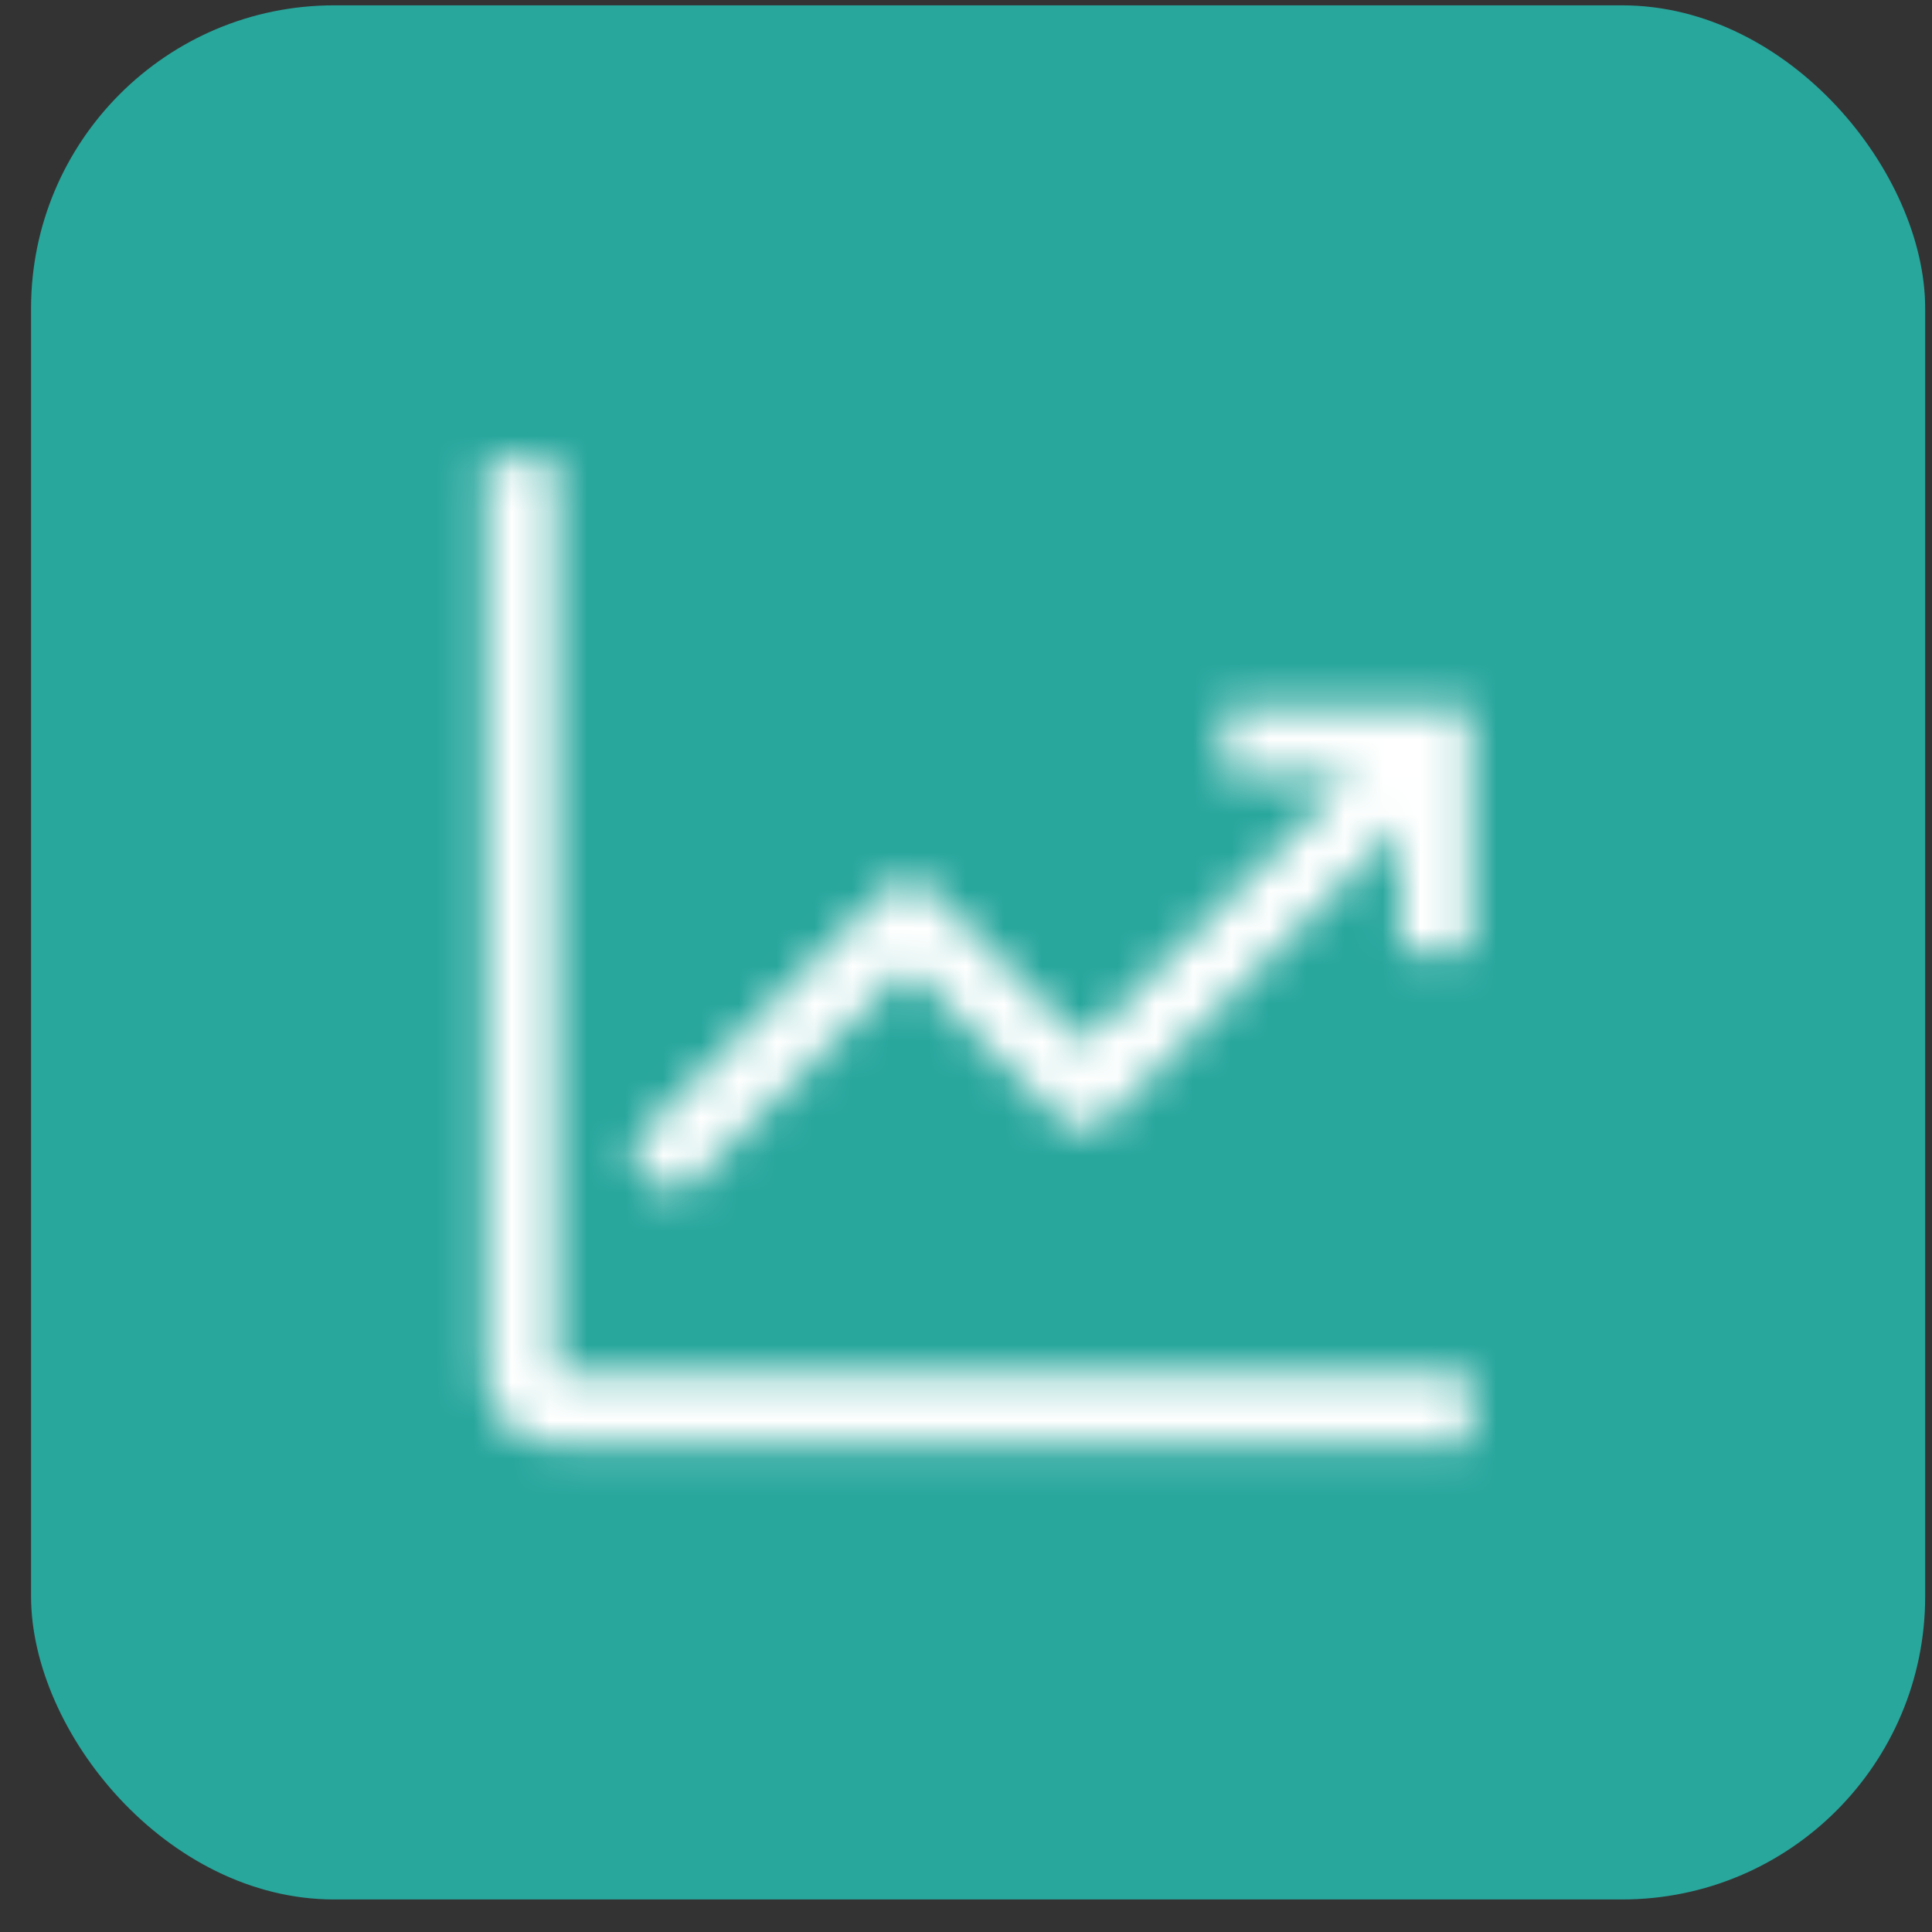
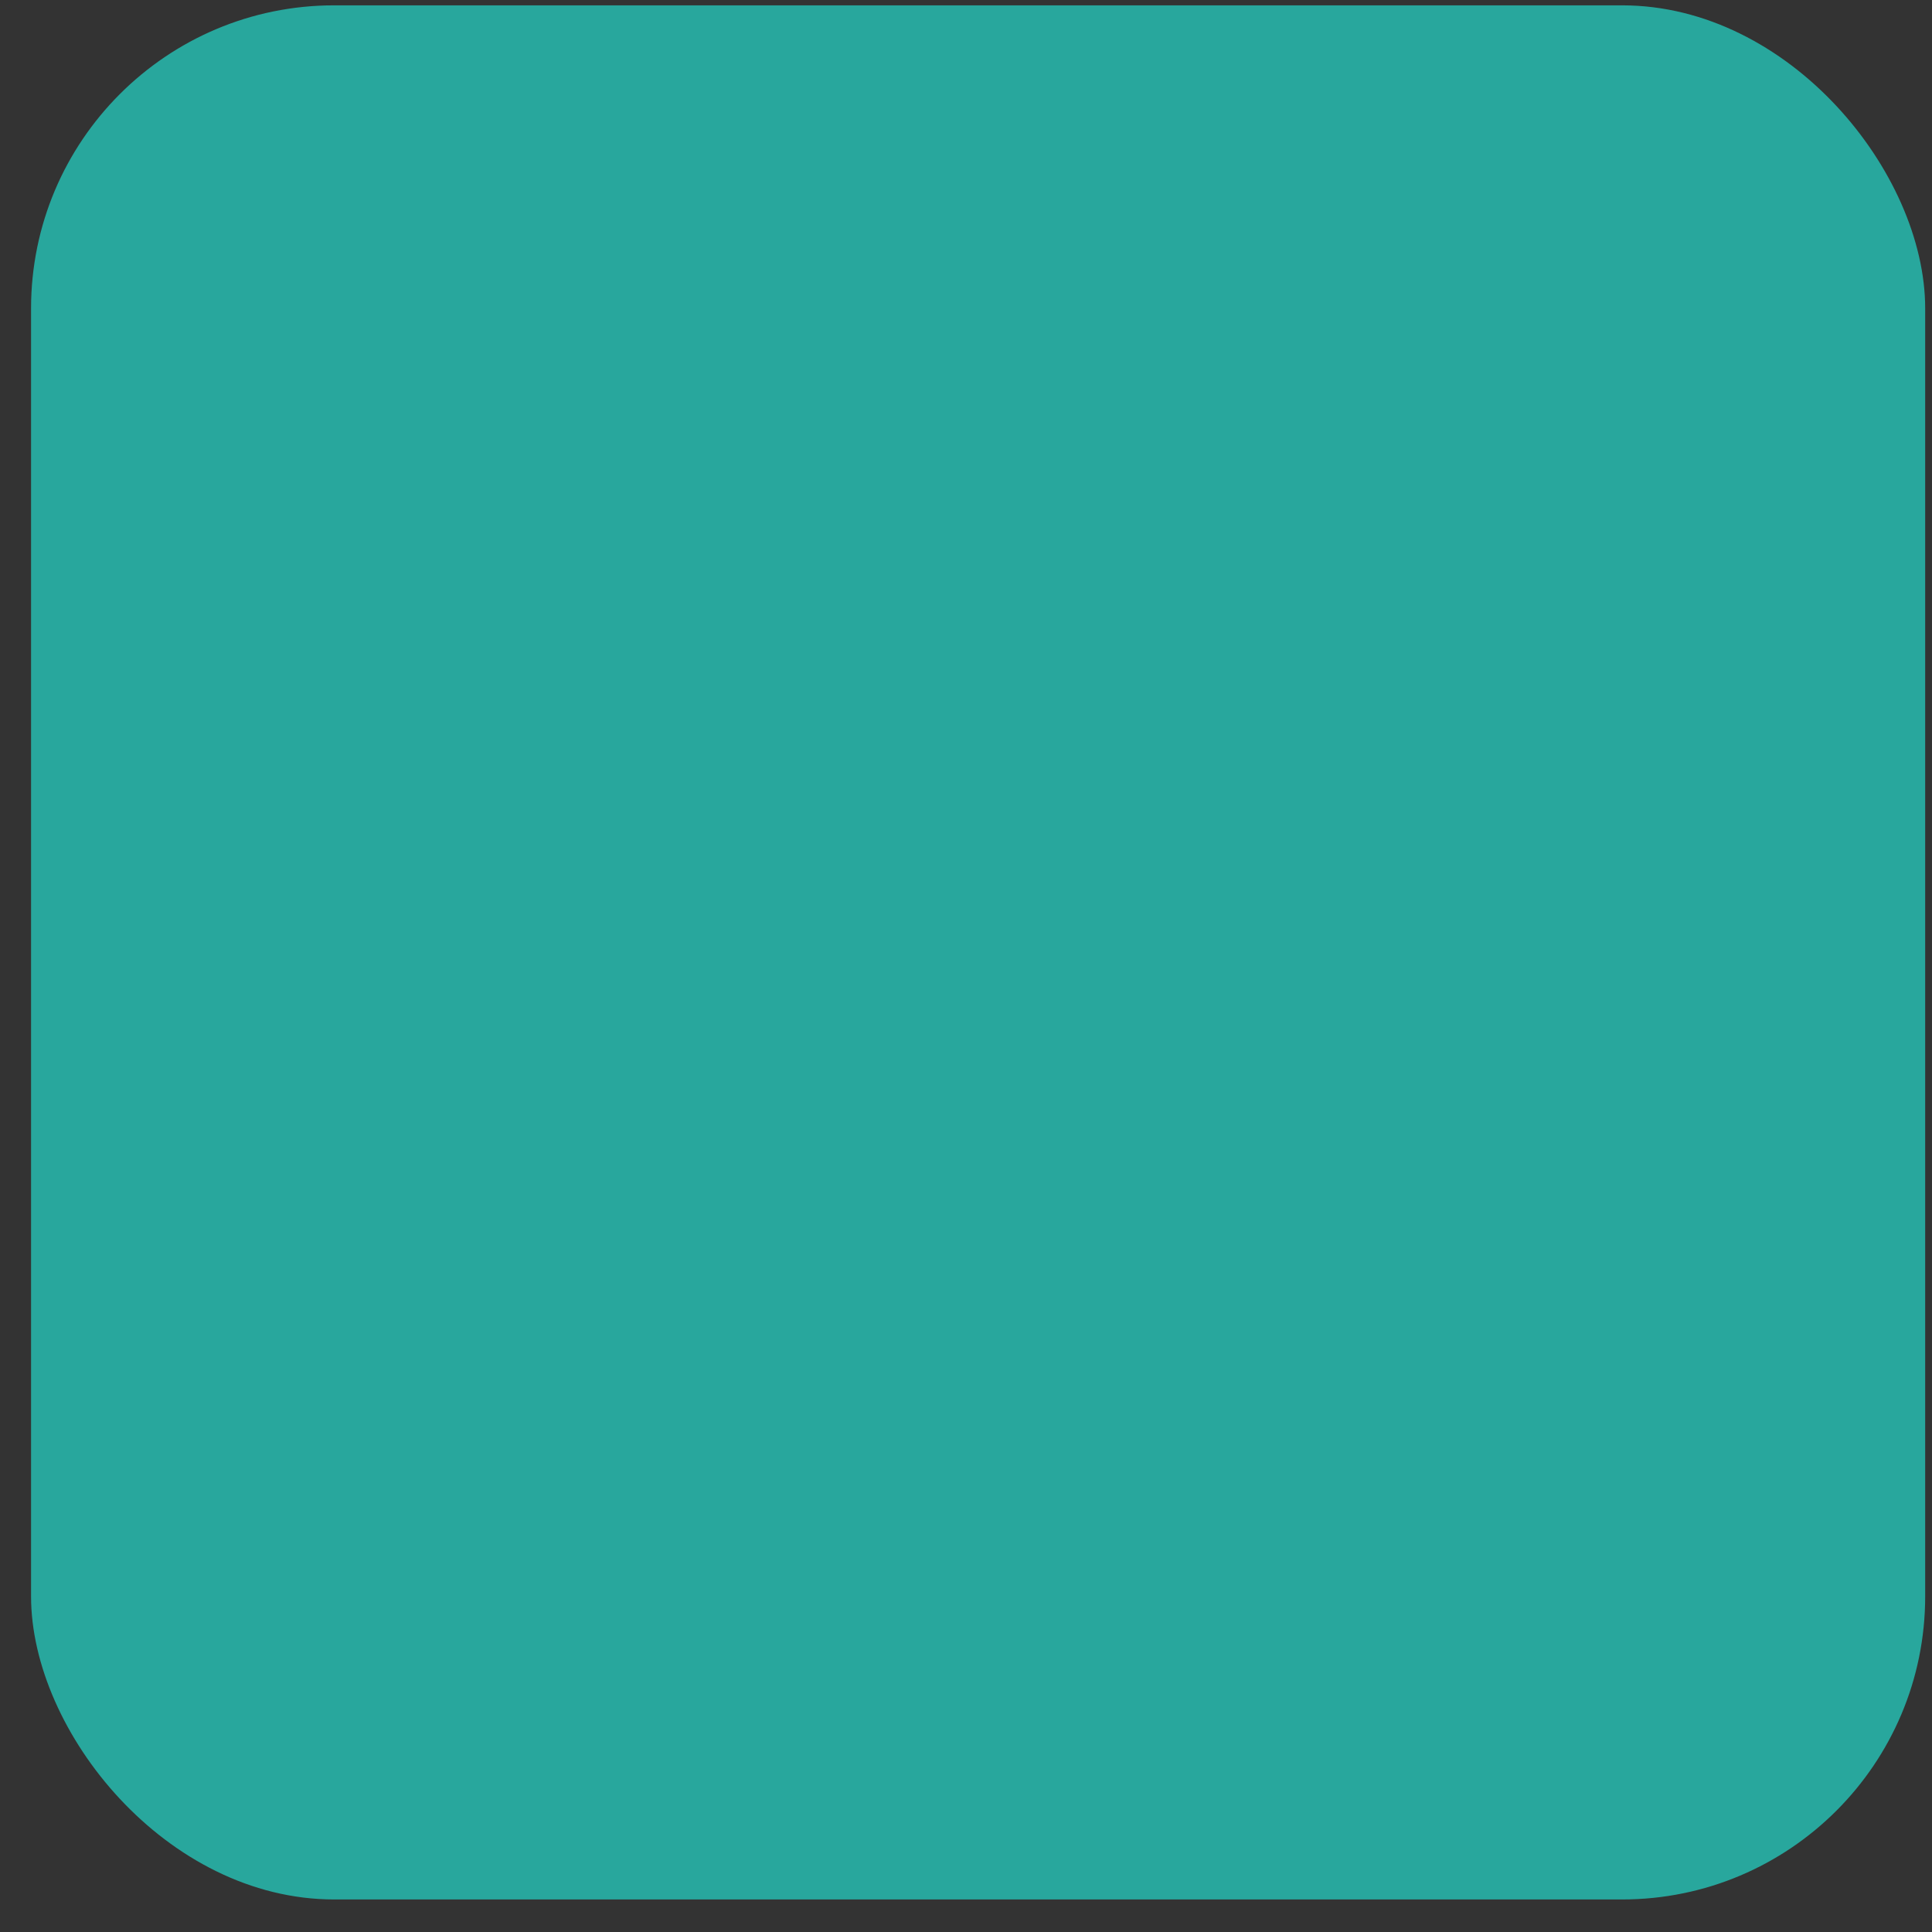
<svg xmlns="http://www.w3.org/2000/svg" width="51" height="51" viewBox="0 0 51 51" fill="none">
  <rect x="0" y="0" width="51" height="51" fill="#333333" stroke="none" />
  <rect x="0.82" y="0.141" width="50" height="50" rx="8" fill="#28A79D" />
  <mask id="path-2-inside-1_331_18" fill="white">
-     <path d="M14.677 12.141H12.82V36.283C12.82 36.776 13.016 37.248 13.364 37.597C13.712 37.945 14.185 38.141 14.677 38.141H38.82V36.283H14.677V12.141Z" />
-   </mask>
+     </mask>
  <path d="M14.677 12.141H16.677V10.141H14.677V12.141ZM12.82 12.141V10.141H10.82V12.141H12.82ZM12.82 36.283H10.82H12.82ZM38.82 38.141V40.141H40.82V38.141H38.82ZM38.82 36.283H40.82V34.283H38.82V36.283ZM14.677 36.283H12.677V38.283H14.677V36.283ZM14.677 10.141H12.82V14.141H14.677V10.141ZM10.82 12.141V36.283H14.82V12.141H10.82ZM10.82 36.283C10.82 37.306 11.226 38.288 11.95 39.011L14.778 36.182C14.805 36.209 14.82 36.246 14.82 36.283H10.82ZM11.95 39.011C12.673 39.734 13.654 40.141 14.677 40.141V36.141C14.715 36.141 14.751 36.156 14.778 36.182L11.95 39.011ZM14.677 40.141H38.82V36.141H14.677V40.141ZM40.82 38.141V36.283H36.82V38.141H40.82ZM38.82 34.283H14.677V38.283H38.82V34.283ZM16.677 36.283V12.141H12.677V36.283H16.677Z" fill="white" mask="url(#path-2-inside-1_331_18)" />
  <mask id="path-4-inside-2_331_18" fill="white">
-     <path d="M38.82 18.641H32.32V20.498H35.654L28.606 27.546L24.622 23.553C24.536 23.466 24.433 23.397 24.32 23.349C24.207 23.302 24.085 23.278 23.963 23.278C23.84 23.278 23.719 23.302 23.606 23.349C23.493 23.397 23.39 23.466 23.304 23.553L16.534 30.331L17.844 31.641L23.963 25.521L27.947 29.514C28.033 29.601 28.136 29.67 28.249 29.718C28.362 29.765 28.483 29.789 28.606 29.789C28.728 29.789 28.85 29.765 28.963 29.718C29.076 29.67 29.179 29.601 29.265 29.514L36.963 21.807V25.141H38.82V18.641Z" />
-   </mask>
+     </mask>
  <path d="M38.82 18.641H40.82V16.641H38.82V18.641ZM32.32 18.641V16.641H30.32V18.641H32.32ZM32.32 20.498H30.32V22.498H32.32V20.498ZM35.654 20.498L37.068 21.912L40.482 18.498H35.654V20.498ZM28.606 27.546L27.19 28.958L28.604 30.376L30.02 28.96L28.606 27.546ZM24.622 23.553L23.202 24.961L23.206 24.965L24.622 23.553ZM23.963 23.278V25.278V23.278ZM23.304 23.553L24.719 24.966L24.724 24.961L23.304 23.553ZM16.534 30.331L15.119 28.918L13.707 30.332L15.12 31.746L16.534 30.331ZM17.844 31.641L16.429 33.055L17.844 34.469L19.258 33.055L17.844 31.641ZM23.963 25.521L25.379 24.109L23.965 22.691L22.549 24.107L23.963 25.521ZM27.947 29.514L29.366 28.106L29.362 28.102L27.947 29.514ZM29.265 29.514L27.85 28.101L27.845 28.106L29.265 29.514ZM36.963 21.807H38.963V16.974L35.548 20.394L36.963 21.807ZM36.963 25.141H34.963V27.141H36.963V25.141ZM38.82 25.141V27.141H40.82V25.141H38.82ZM38.82 16.641H32.32V20.641H38.82V16.641ZM30.32 18.641V20.498H34.32V18.641H30.32ZM32.32 22.498H35.654V18.498H32.32V22.498ZM34.239 19.084L27.192 26.131L30.02 28.96L37.068 21.912L34.239 19.084ZM30.022 26.133L26.038 22.14L23.206 24.965L27.19 28.958L30.022 26.133ZM26.042 22.144C25.77 21.87 25.446 21.652 25.089 21.503L23.551 25.196C23.42 25.141 23.302 25.062 23.202 24.961L26.042 22.144ZM25.089 21.503C24.732 21.355 24.349 21.278 23.963 21.278V25.278C23.822 25.278 23.681 25.25 23.551 25.196L25.089 21.503ZM23.963 21.278C23.576 21.278 23.194 21.355 22.837 21.503L24.375 25.196C24.244 25.25 24.104 25.278 23.963 25.278V21.278ZM22.837 21.503C22.48 21.652 22.156 21.87 21.884 22.144L24.724 24.961C24.624 25.062 24.506 25.141 24.375 25.196L22.837 21.503ZM21.889 22.14L15.119 28.918L17.95 31.745L24.719 24.966L21.889 22.14ZM15.12 31.746L16.429 33.055L19.258 30.226L17.949 28.917L15.12 31.746ZM19.258 33.055L25.377 26.936L22.549 24.107L16.429 30.226L19.258 33.055ZM22.547 26.934L26.531 30.927L29.362 28.102L25.379 24.109L22.547 26.934ZM26.526 30.923C26.799 31.197 27.123 31.415 27.48 31.564L29.018 27.871C29.148 27.926 29.267 28.005 29.366 28.106L26.526 30.923ZM27.48 31.564C27.836 31.712 28.219 31.789 28.606 31.789V27.789C28.747 27.789 28.887 27.817 29.018 27.871L27.48 31.564ZM28.606 31.789C28.992 31.789 29.375 31.712 29.732 31.564L28.194 27.871C28.324 27.817 28.464 27.789 28.606 27.789V31.789ZM29.732 31.564C30.089 31.415 30.413 31.197 30.685 30.923L27.845 28.106C27.945 28.005 28.063 27.926 28.194 27.871L29.732 31.564ZM30.68 30.928L38.378 23.22L35.548 20.394L27.85 28.101L30.68 30.928ZM34.963 21.807V25.141H38.963V21.807H34.963ZM36.963 27.141H38.82V23.141H36.963V27.141ZM40.82 25.141V18.641H36.82V25.141H40.82Z" fill="white" mask="url(#path-4-inside-2_331_18)" />
</svg>